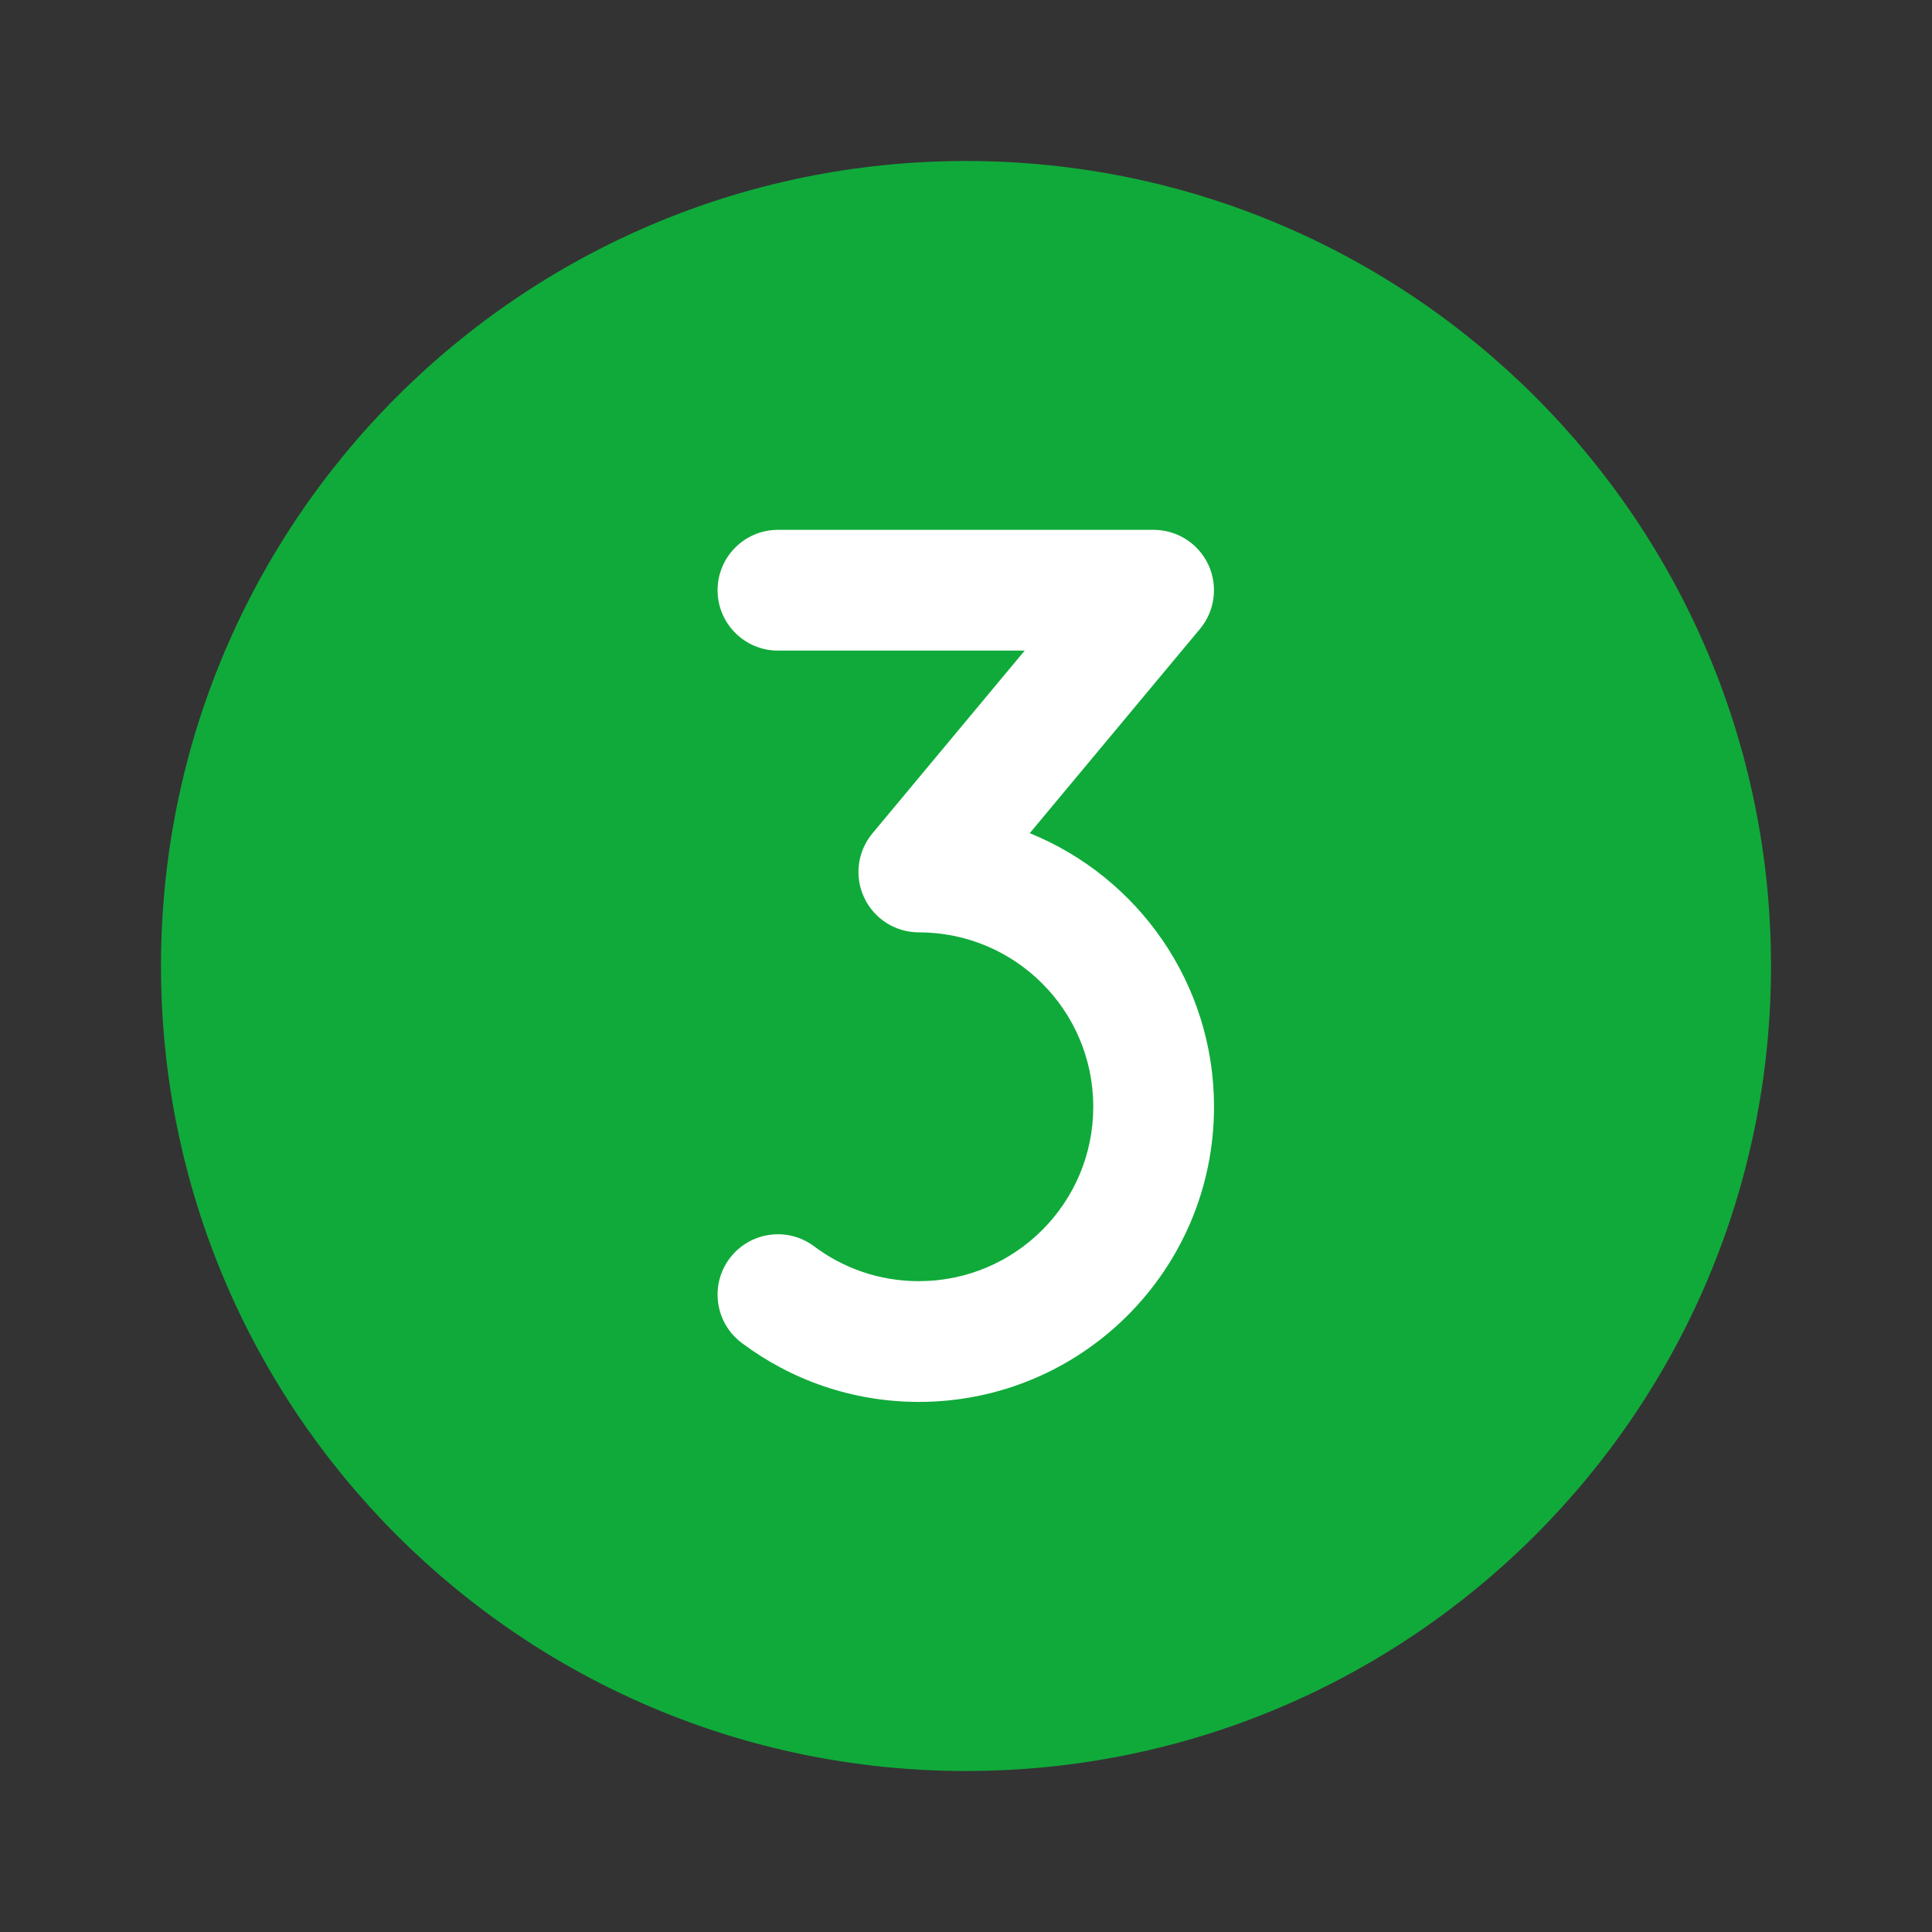
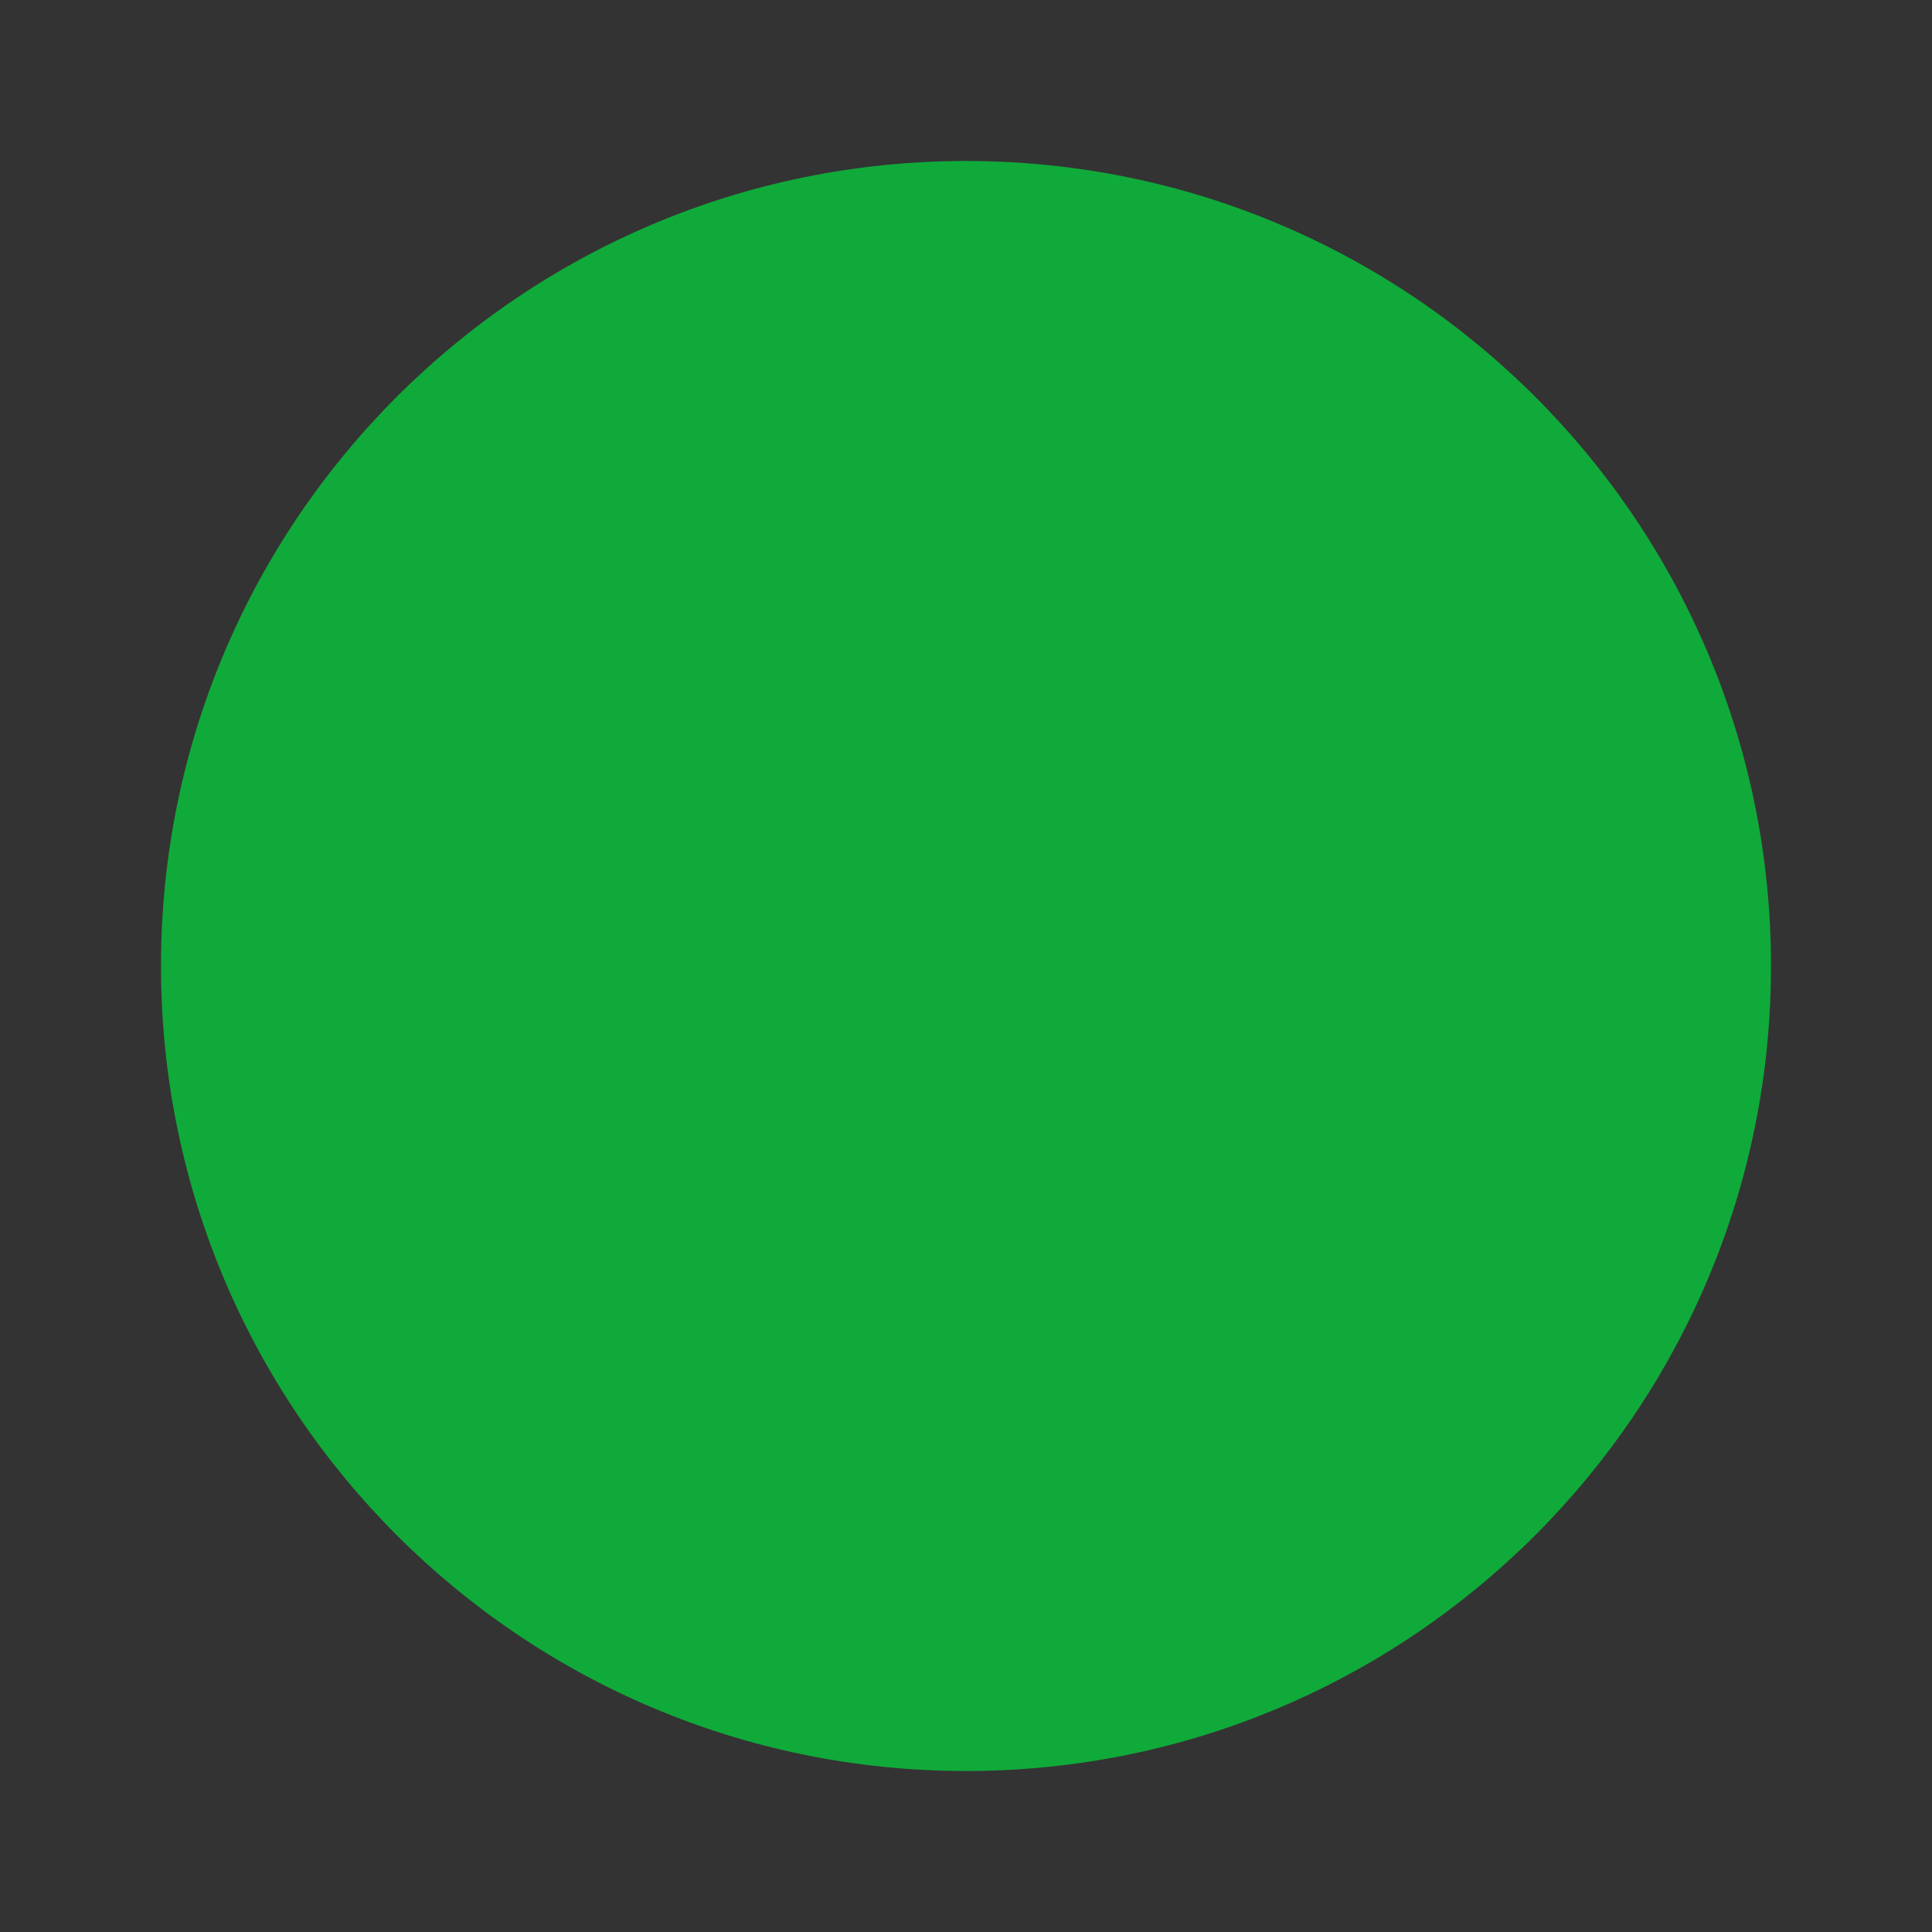
<svg xmlns="http://www.w3.org/2000/svg" width="24" height="24" viewBox="0 0 24 24" fill="none">
  <rect x="0" y="0" width="24" height="24" fill="#333333" stroke="none" />
  <path d="M12 22C6.477 22 2 17.523 2 12C2 6.477 6.477 2 12 2C17.523 2 22 6.477 22 12C22 17.523 17.523 22 12 22Z" fill="#10AA3A" />
-   <path fill-rule="evenodd" clip-rule="evenodd" d="M8.914 7.332C8.914 6.918 9.25 6.582 9.664 6.582H14.331C14.622 6.582 14.886 6.75 15.01 7.014C15.133 7.277 15.093 7.589 14.907 7.812L12.792 10.35C14.134 10.895 15.081 12.211 15.081 13.749C15.081 15.774 13.439 17.415 11.414 17.415C10.589 17.415 9.827 17.142 9.214 16.682C8.882 16.433 8.816 15.963 9.064 15.632C9.313 15.301 9.783 15.234 10.114 15.483C10.477 15.755 10.925 15.915 11.414 15.915C12.611 15.915 13.581 14.945 13.581 13.749C13.581 12.552 12.611 11.582 11.414 11.582C11.123 11.582 10.858 11.414 10.735 11.15C10.611 10.887 10.652 10.575 10.838 10.352L12.729 8.082H9.664C9.25 8.082 8.914 7.746 8.914 7.332Z" fill="white" />
</svg>